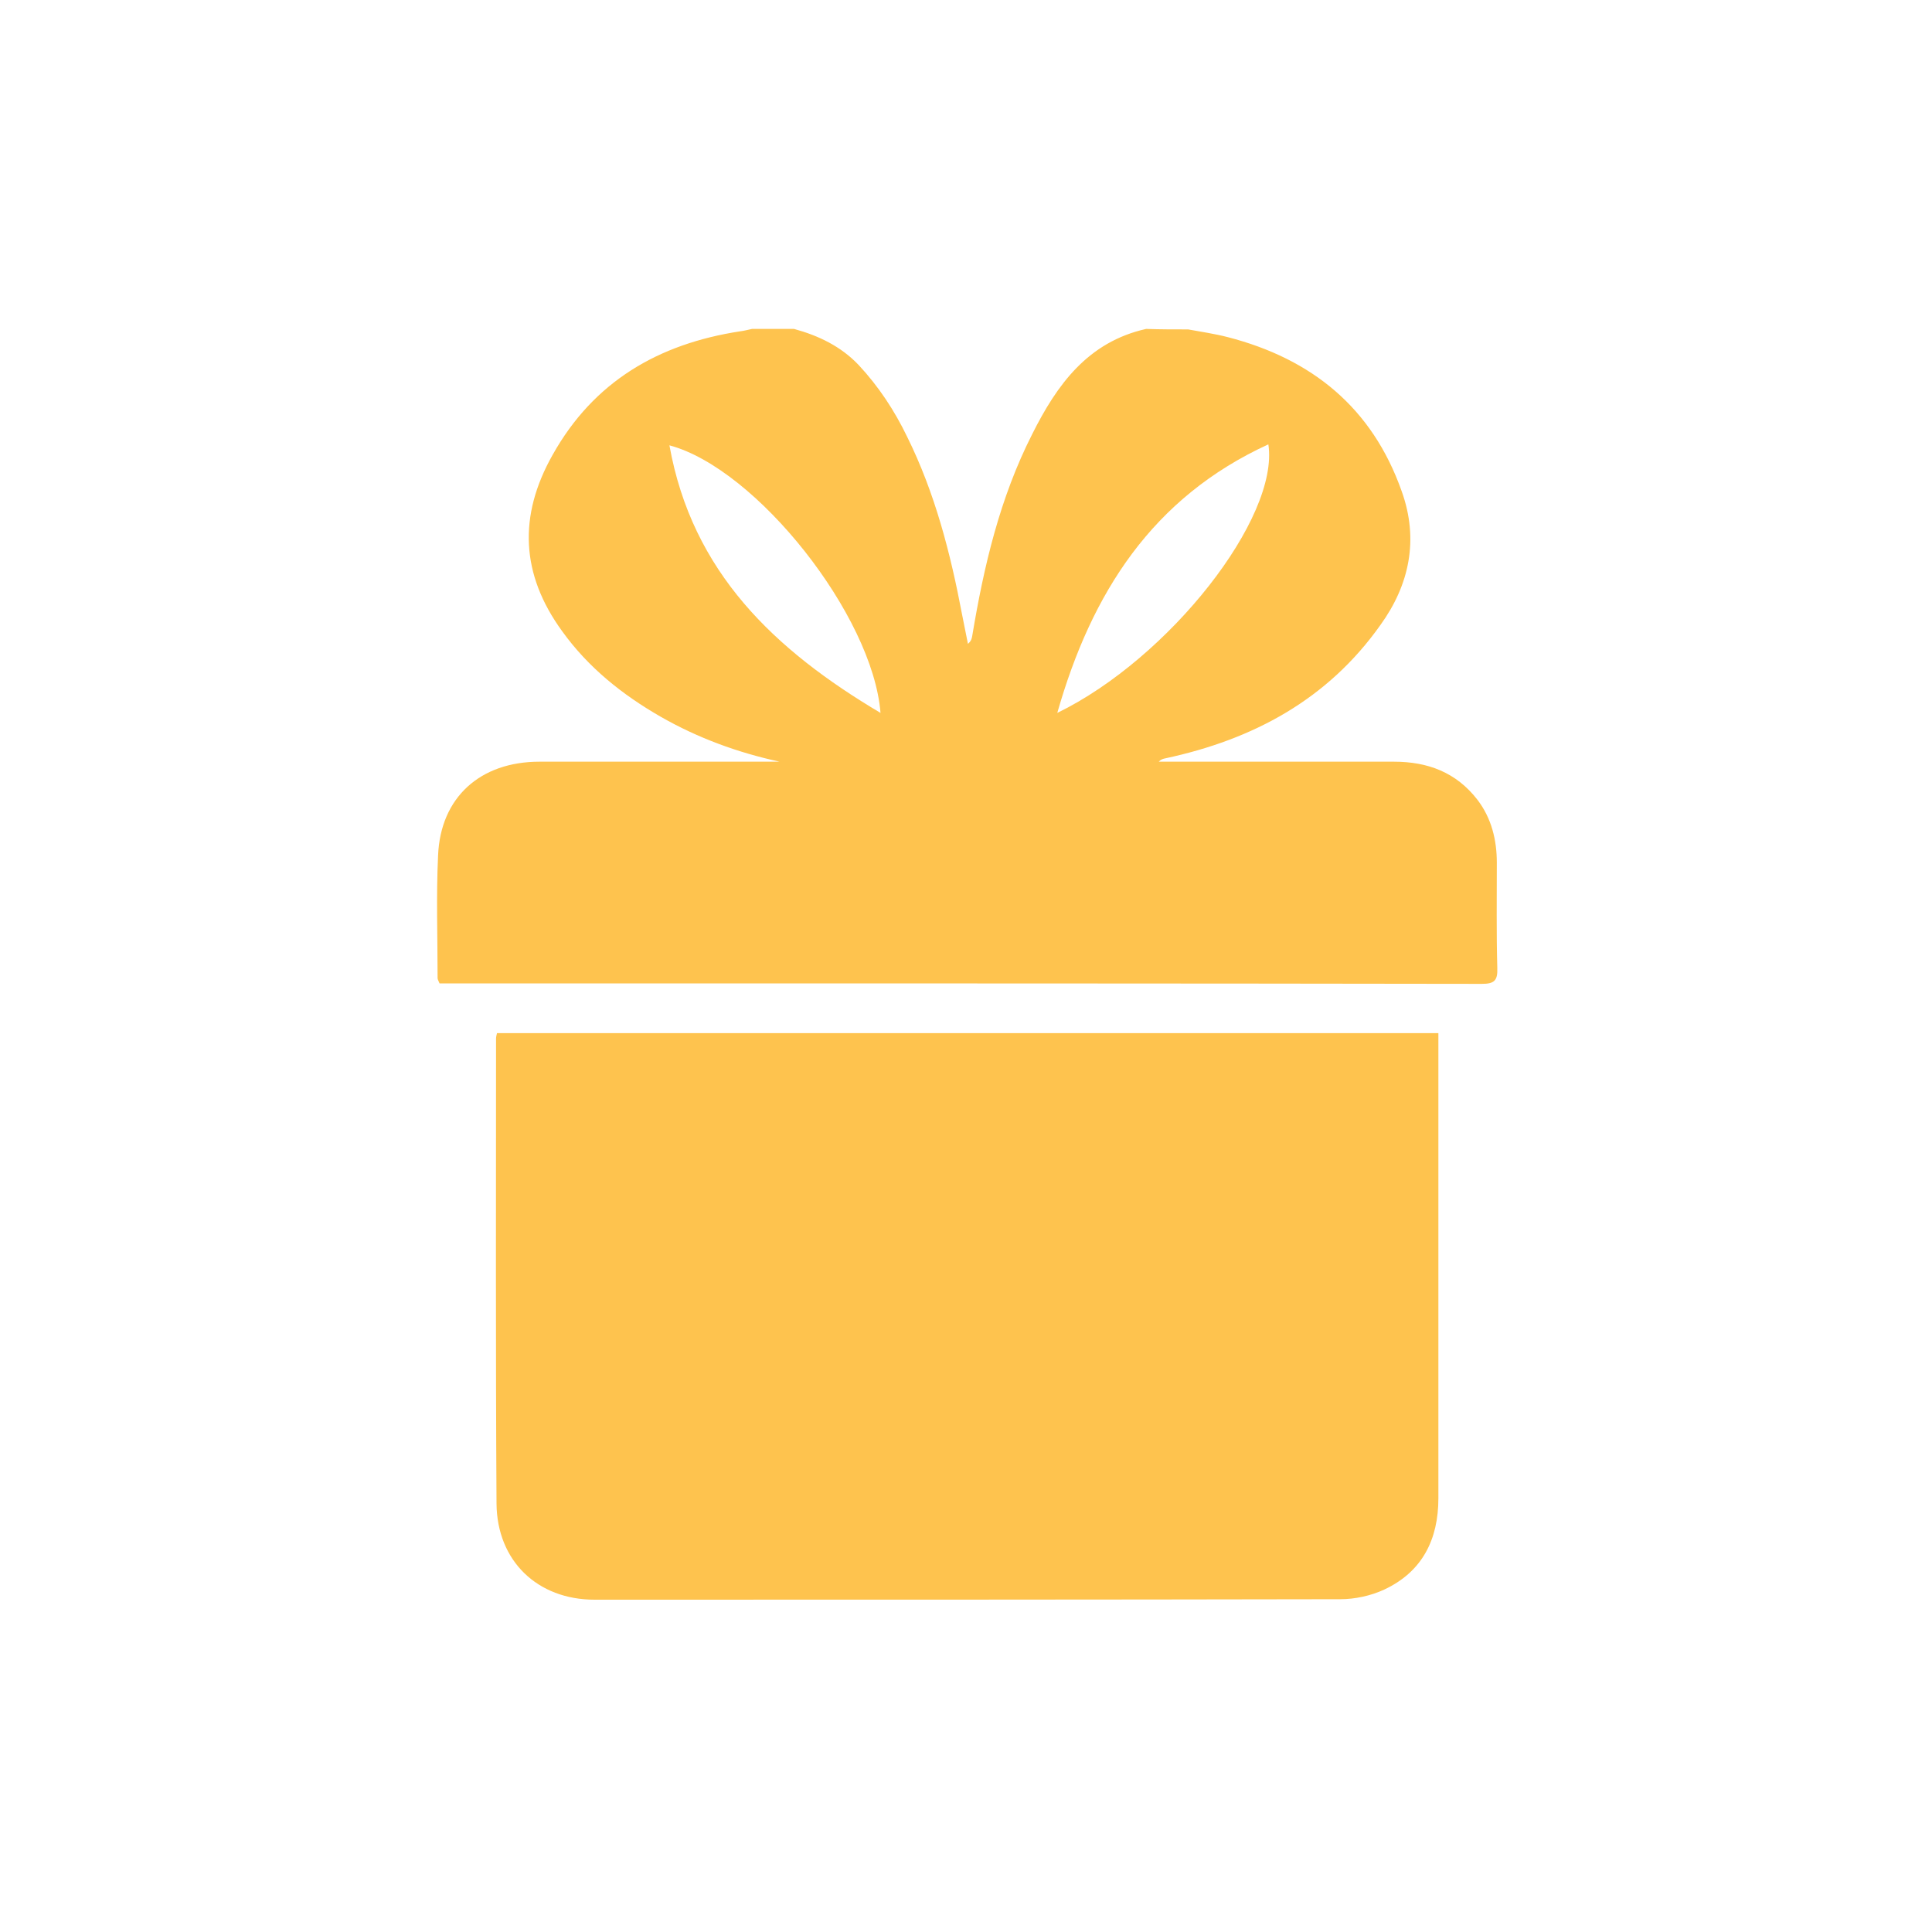
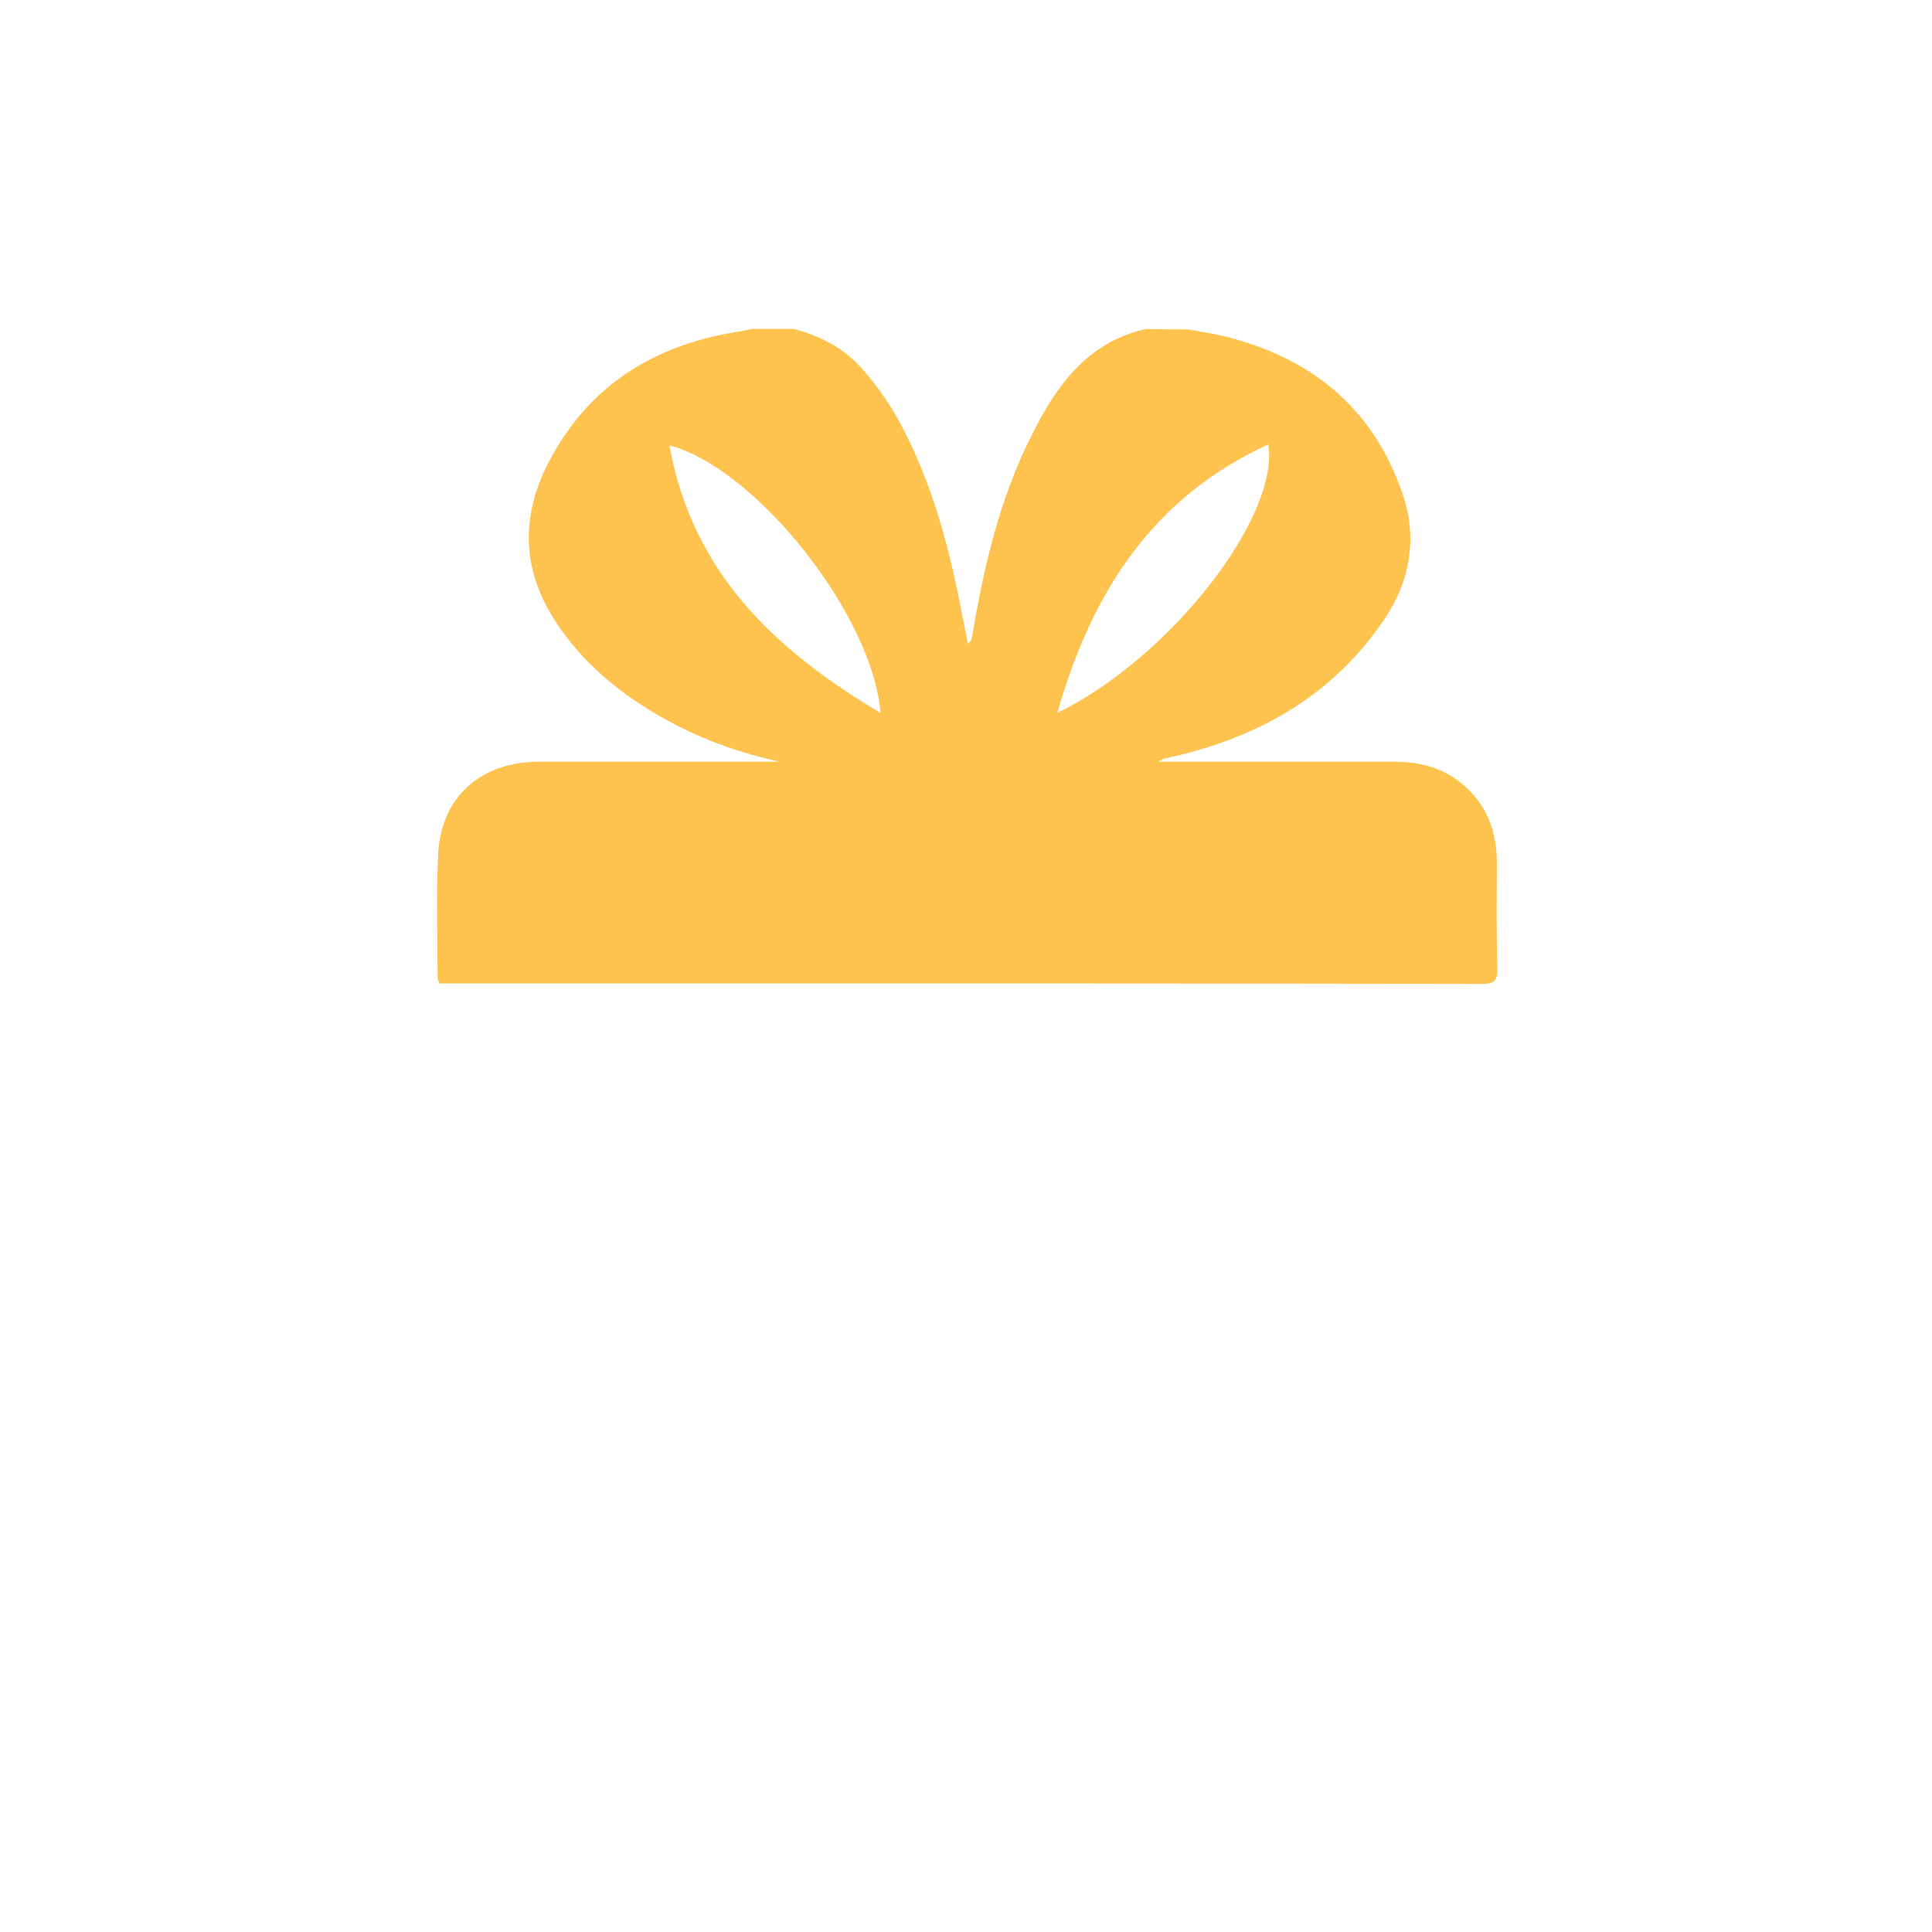
<svg xmlns="http://www.w3.org/2000/svg" width="205" height="205" viewBox="0 0 205 205" fill="none">
  <path d="M126.075 34.953C127.459 35.209 128.894 35.414 130.278 35.773C139.195 38.079 145.601 43.255 148.728 52.121C150.573 57.246 149.548 62.064 146.473 66.318C140.886 74.21 132.994 78.464 123.666 80.463C123.41 80.514 123.205 80.565 122.949 80.821C123.41 80.821 123.871 80.821 124.333 80.821C132.174 80.821 140.066 80.821 147.908 80.821C151.495 80.821 154.519 81.949 156.774 84.87C158.26 86.818 158.824 89.124 158.824 91.533C158.824 95.274 158.773 99.015 158.875 102.705C158.926 104.038 158.568 104.396 157.235 104.396C124.845 104.345 92.455 104.345 60.065 104.345C56.068 104.345 52.07 104.345 48.072 104.345C47.611 104.345 47.099 104.345 46.638 104.345C46.535 104.089 46.432 103.935 46.432 103.781C46.432 99.425 46.279 95.069 46.484 90.764C46.74 84.614 50.943 80.821 57.246 80.821C65.293 80.821 73.287 80.821 81.334 80.821C81.795 80.821 82.256 80.821 82.718 80.821C78.259 79.848 74.056 78.31 70.11 76.055C66.01 73.698 62.422 70.828 59.655 66.984C55.248 60.936 54.991 54.735 58.63 48.278C62.986 40.488 69.854 36.49 78.515 35.158C78.925 35.106 79.335 35.004 79.796 34.901C81.282 34.901 82.769 34.901 84.255 34.901C86.869 35.619 89.226 36.746 91.123 38.745C93.224 41 94.915 43.563 96.248 46.33C99.22 52.326 100.86 58.733 102.09 65.241C102.295 66.266 102.5 67.291 102.705 68.316C103.064 68.009 103.115 67.753 103.166 67.445C104.396 60.065 106.088 52.839 109.521 46.074C112.135 40.846 115.415 36.285 121.616 34.901C123.051 34.953 124.589 34.953 126.075 34.953ZM112.186 75.645C124.076 69.854 135.761 54.94 134.583 47.15C122.283 52.788 115.825 62.884 112.186 75.645ZM93.429 75.645C92.609 65.293 80.257 49.713 71.032 47.253C73.441 60.731 82.205 68.983 93.429 75.645Z" fill="#FEC34E" />
-   <path d="M152.623 109.624C152.623 110.137 152.623 110.444 152.623 110.803C152.623 126.844 152.623 142.937 152.623 158.978C152.623 163.334 150.931 166.768 146.883 168.664C145.448 169.33 143.756 169.689 142.219 169.689C115.825 169.74 89.431 169.74 63.089 169.74C57.041 169.74 52.736 165.64 52.685 159.542C52.583 143.09 52.634 126.639 52.634 110.188C52.634 110.034 52.685 109.829 52.736 109.624C85.998 109.624 119.208 109.624 152.623 109.624Z" fill="#FEC34E" />
</svg>